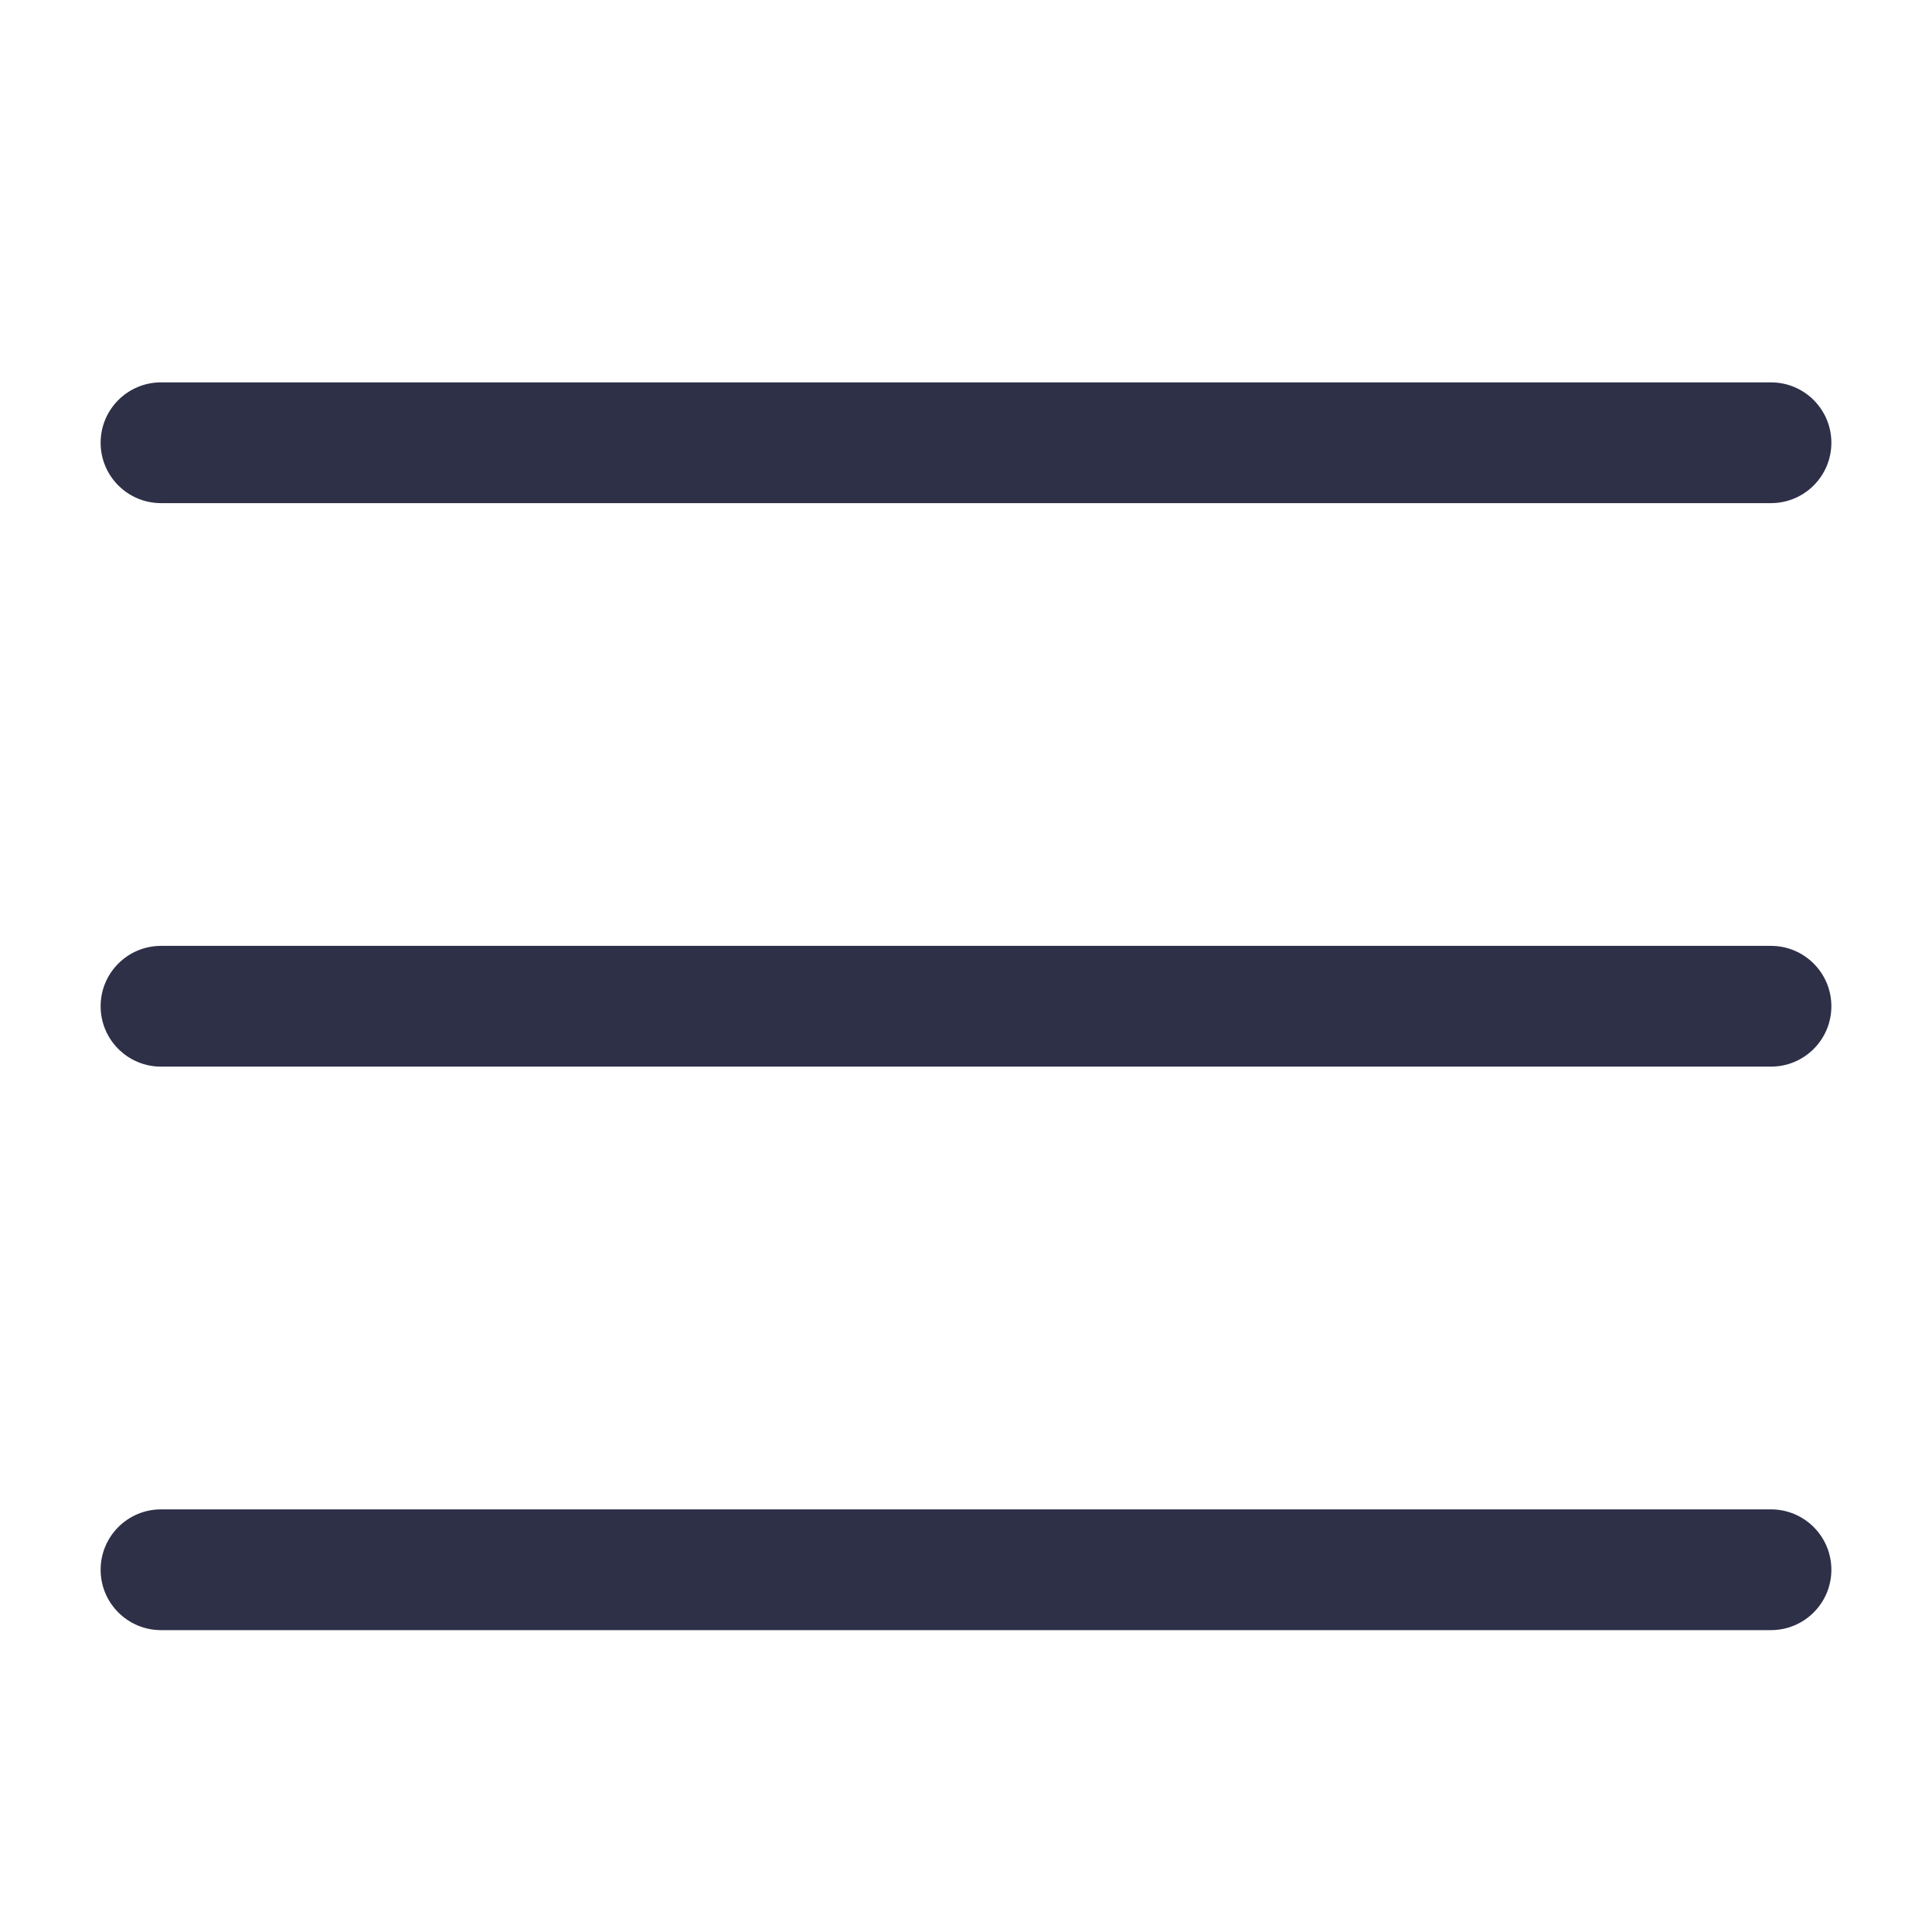
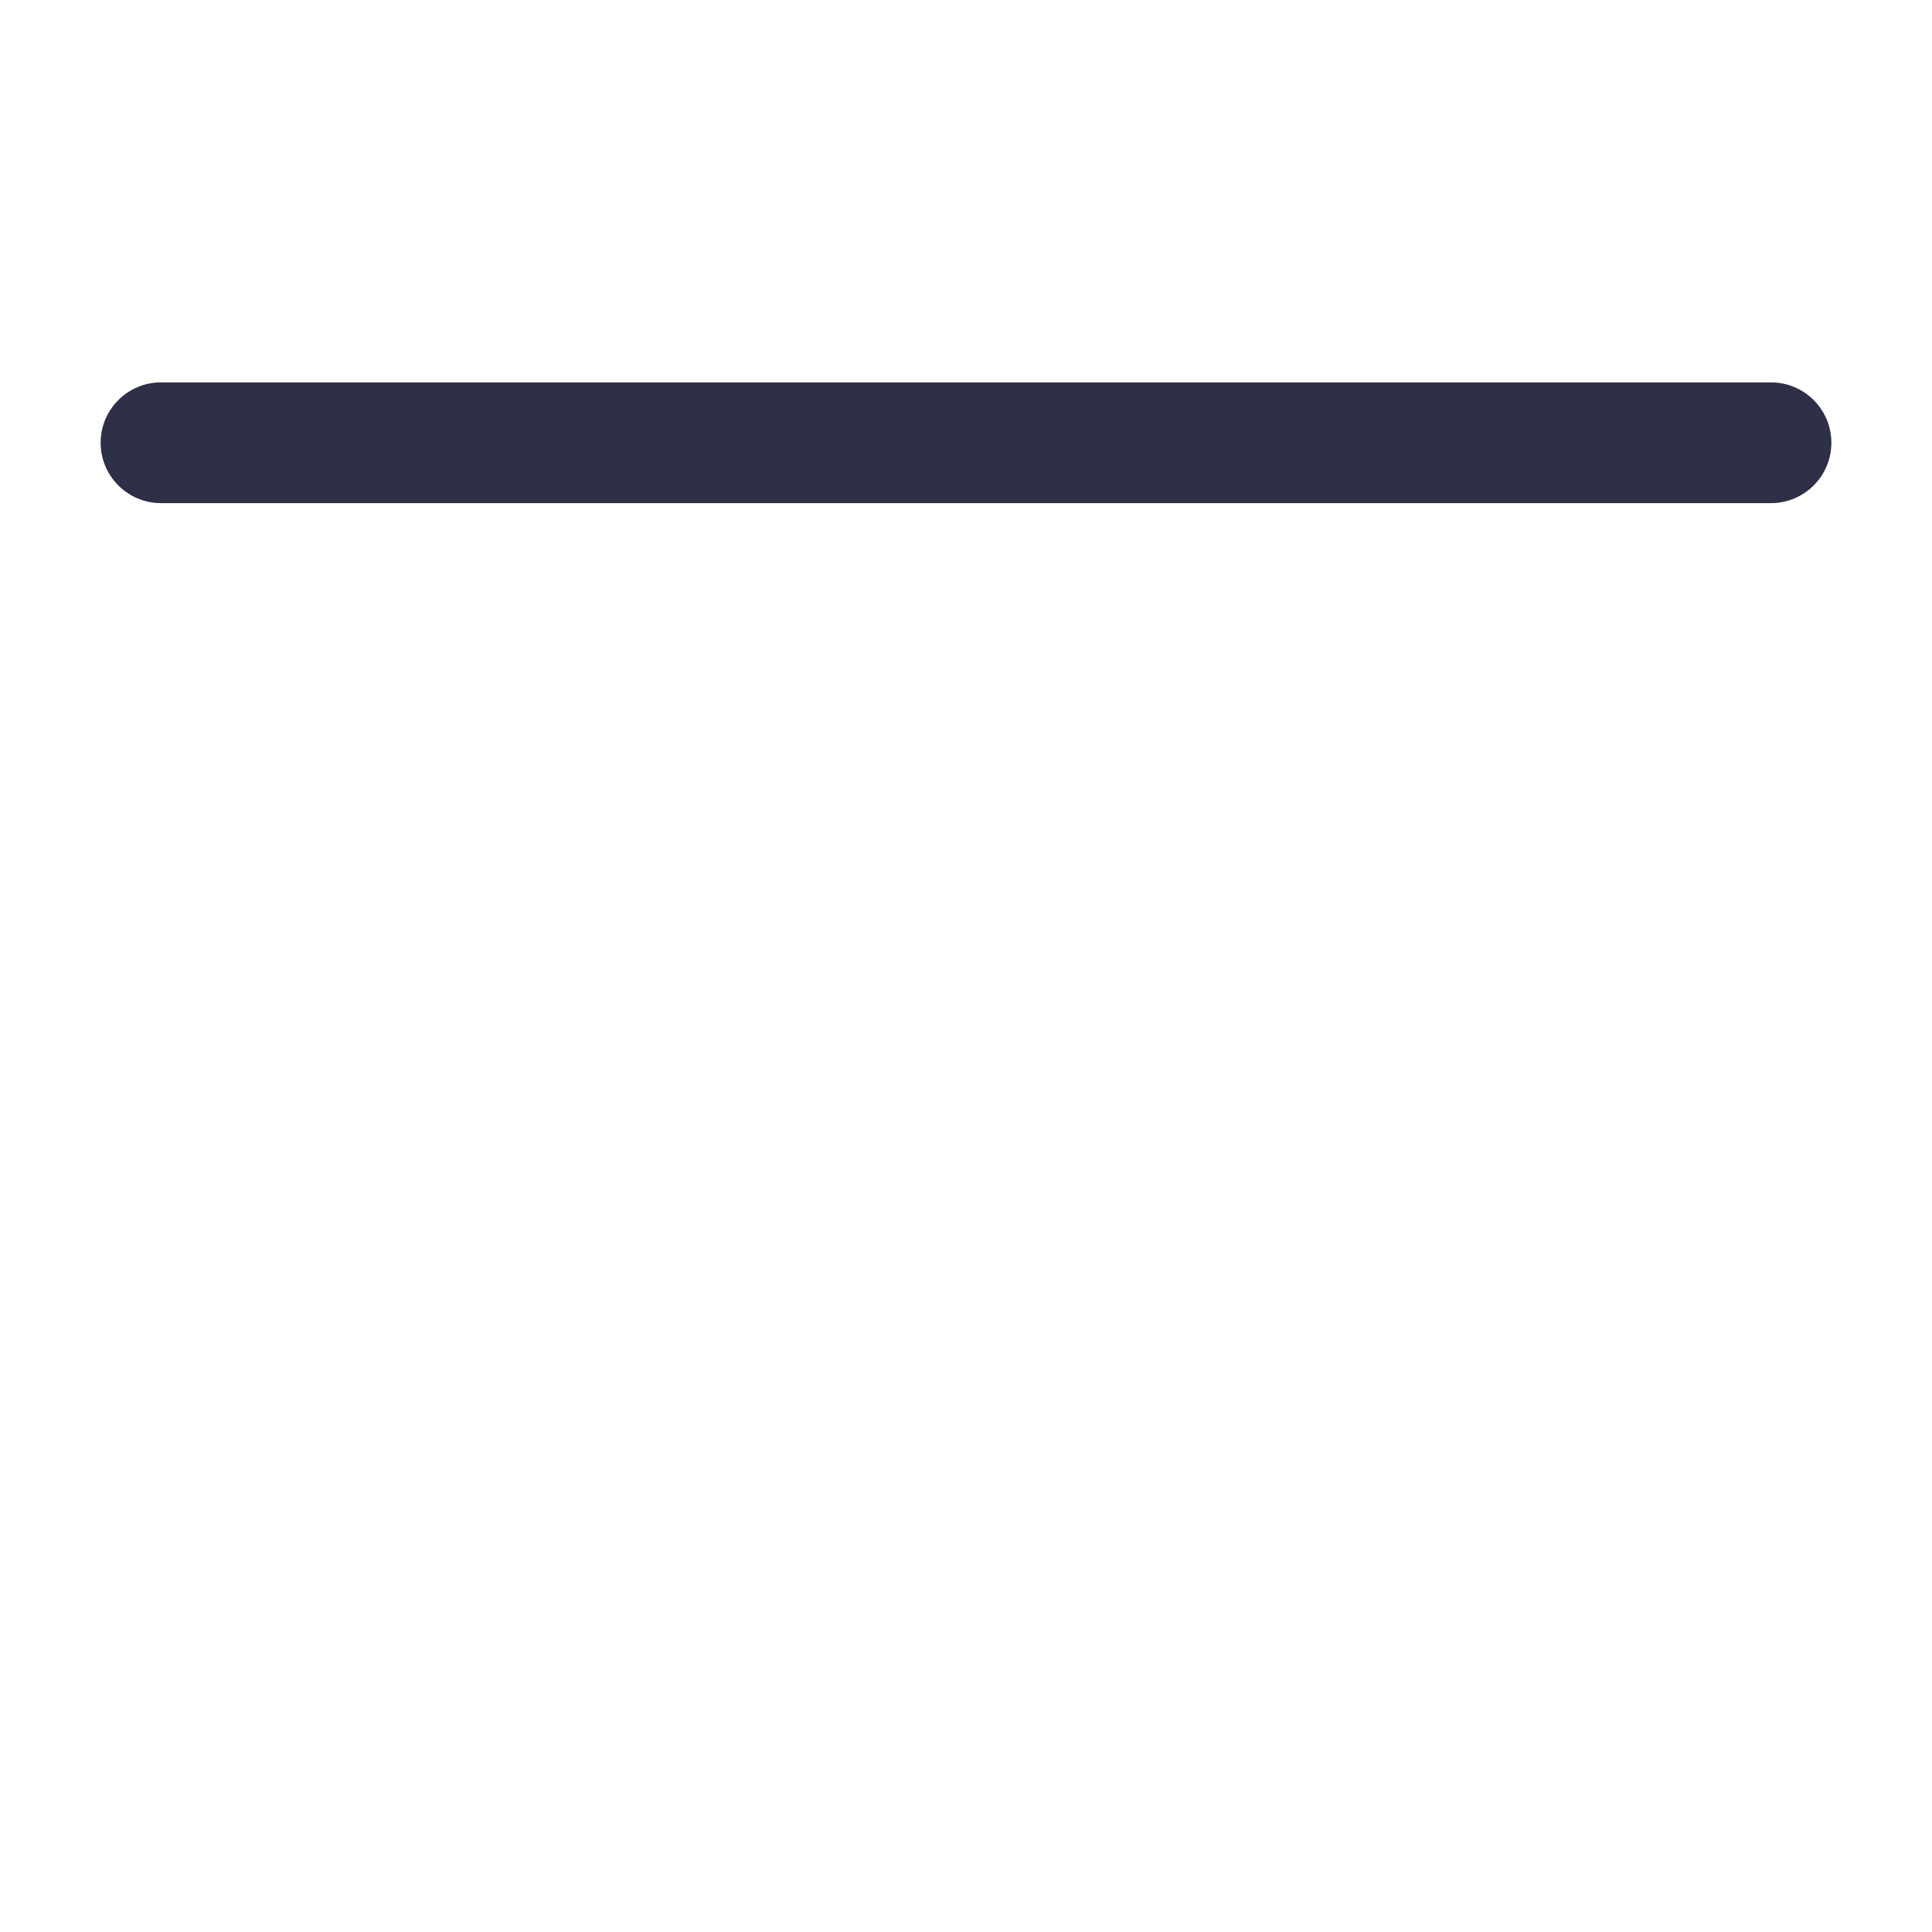
<svg xmlns="http://www.w3.org/2000/svg" width="24" height="24" viewBox="0 0 24 24" fill="none">
  <path d="M2 4.75C1.586 4.75 1.25 5.086 1.25 5.5C1.25 5.914 1.586 6.25 2 6.25V4.75ZM22 6.25C22.414 6.25 22.75 5.914 22.75 5.5C22.75 5.086 22.414 4.75 22 4.75V6.25ZM2 6.25L22 6.25V4.75L2 4.75V6.25Z" fill="#2D3047" />
-   <path d="M2 11.75C1.586 11.75 1.25 12.086 1.25 12.5C1.25 12.914 1.586 13.25 2 13.25V11.75ZM22 13.25C22.414 13.25 22.75 12.914 22.75 12.5C22.75 12.086 22.414 11.75 22 11.75V13.25ZM2 13.25L22 13.25V11.75L2 11.75V13.25Z" fill="#2D3047" />
-   <path d="M2 18.75C1.586 18.75 1.25 19.086 1.25 19.5C1.25 19.914 1.586 20.25 2 20.25V18.75ZM22 20.25C22.414 20.25 22.75 19.914 22.75 19.5C22.75 19.086 22.414 18.75 22 18.75V20.25ZM2 20.25L22 20.25V18.75L2 18.75V20.25Z" fill="#2D3047" />
</svg>